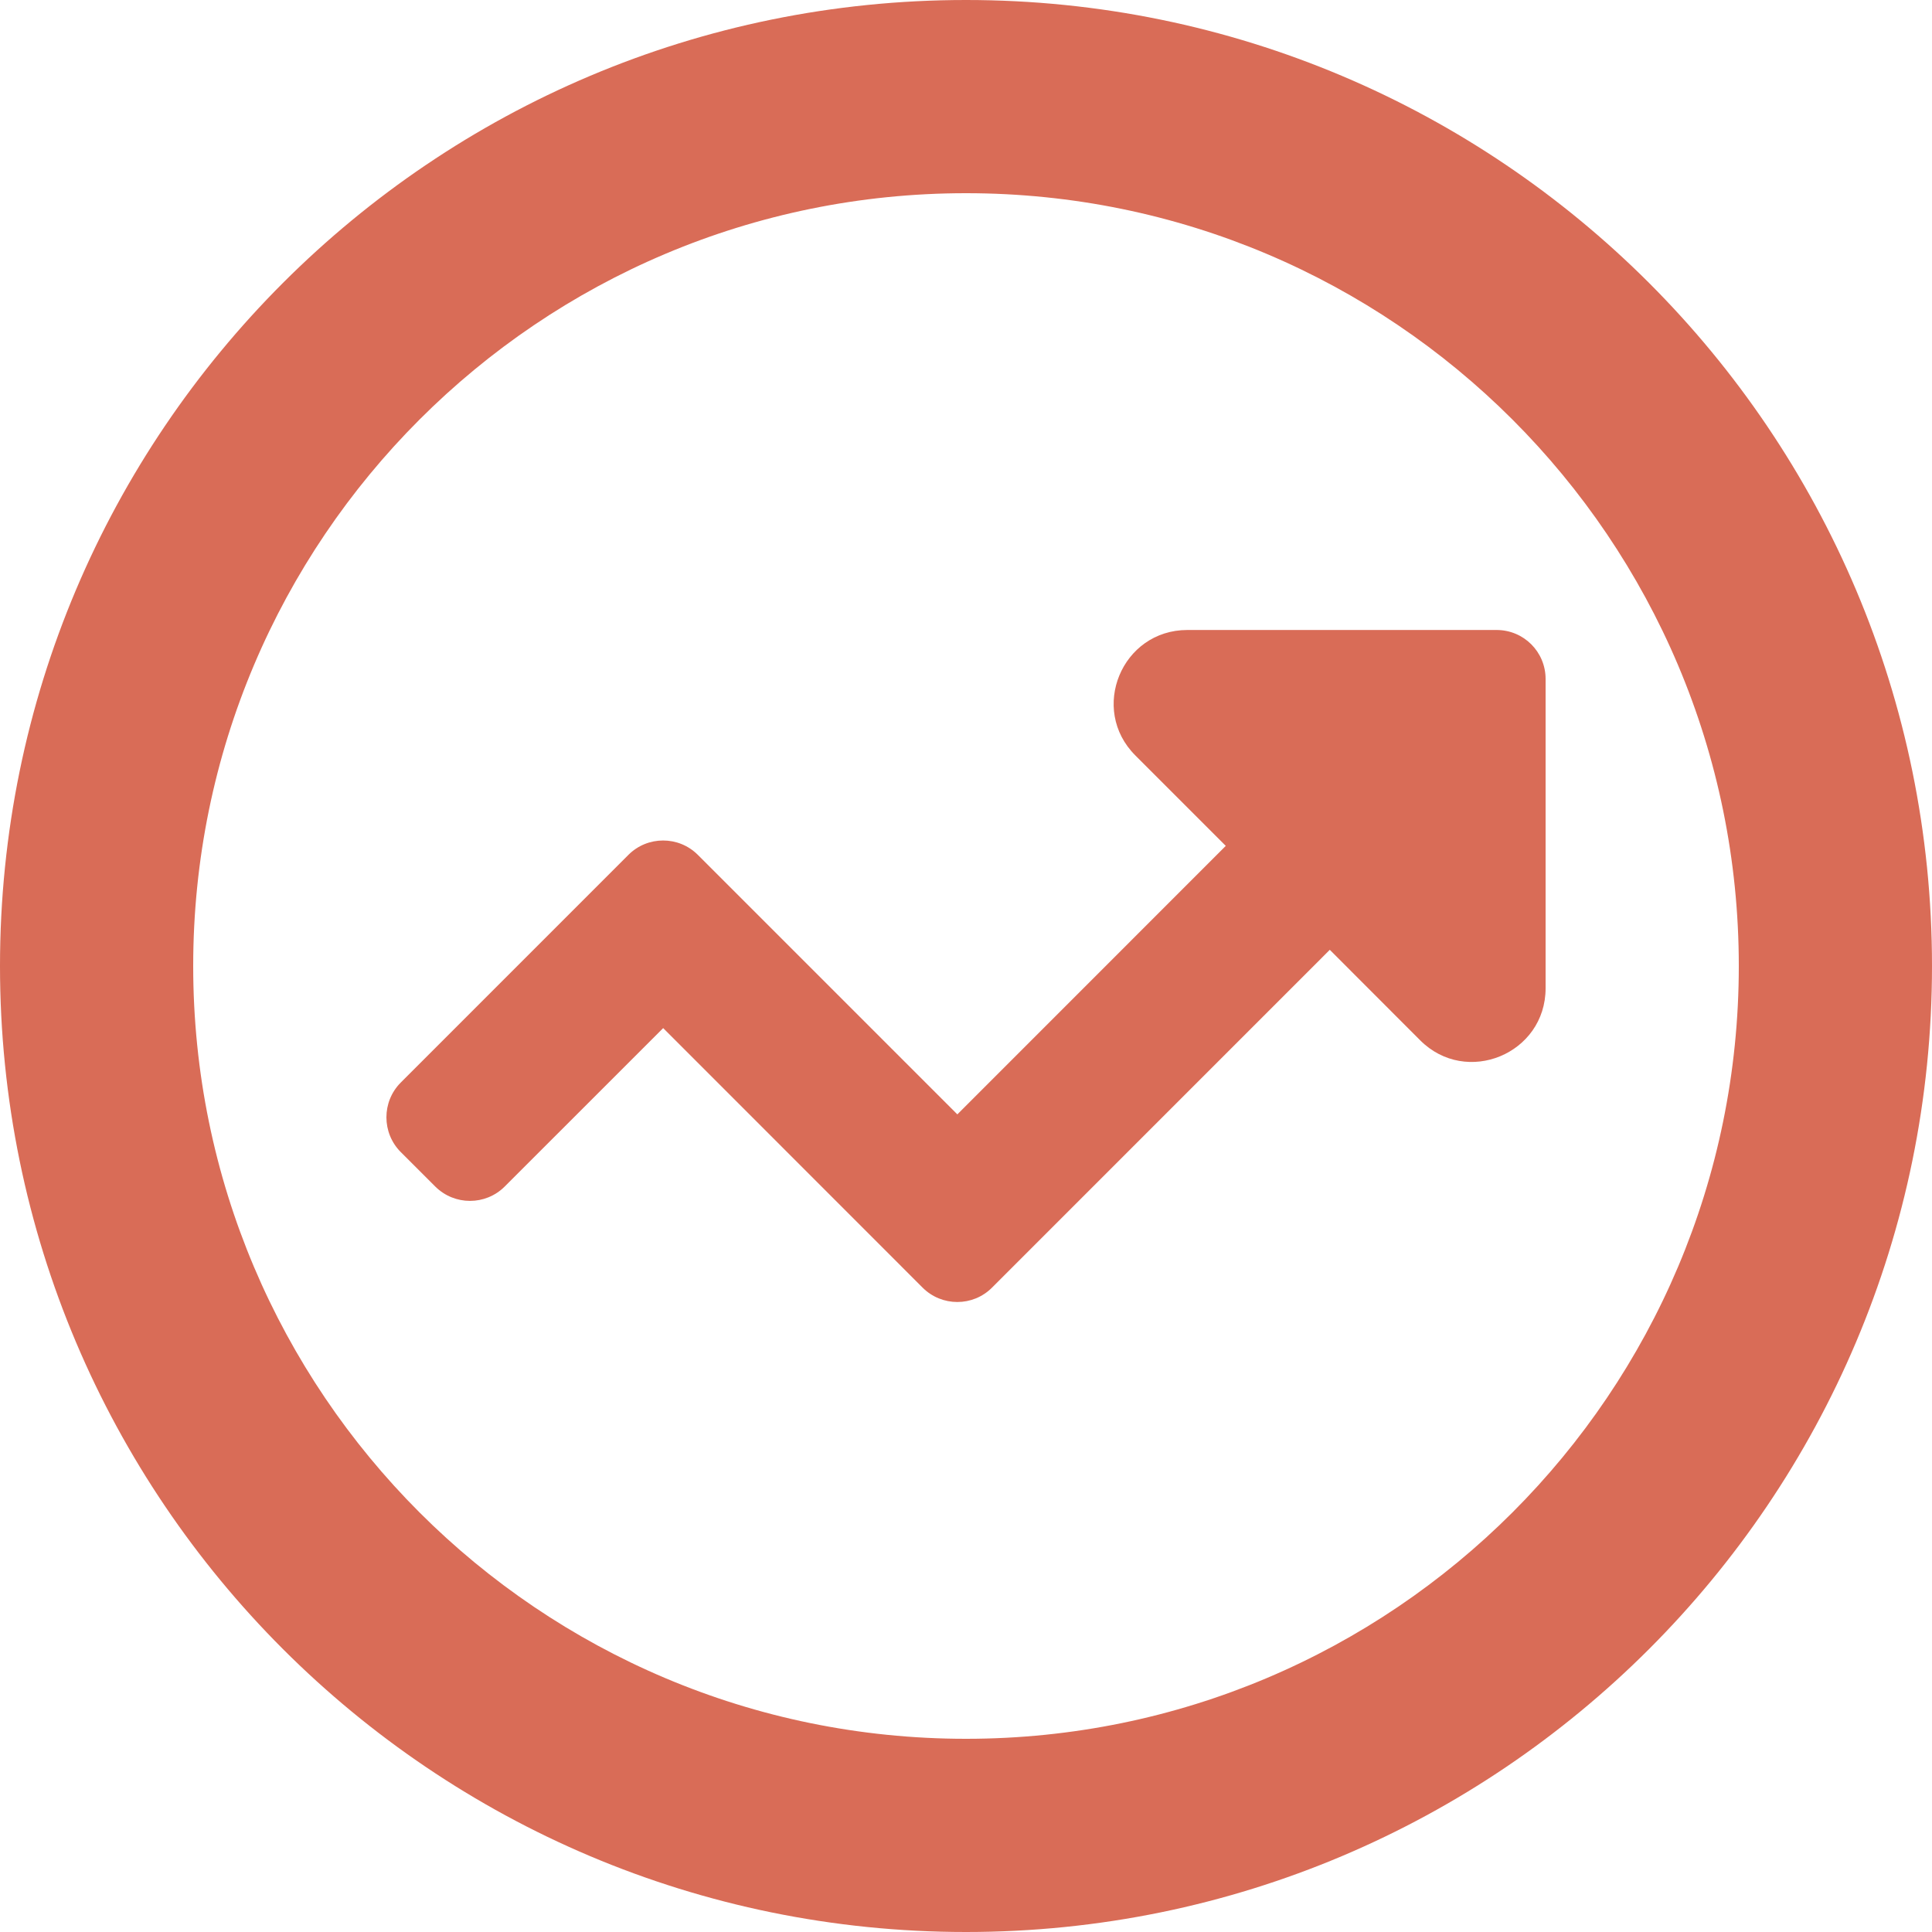
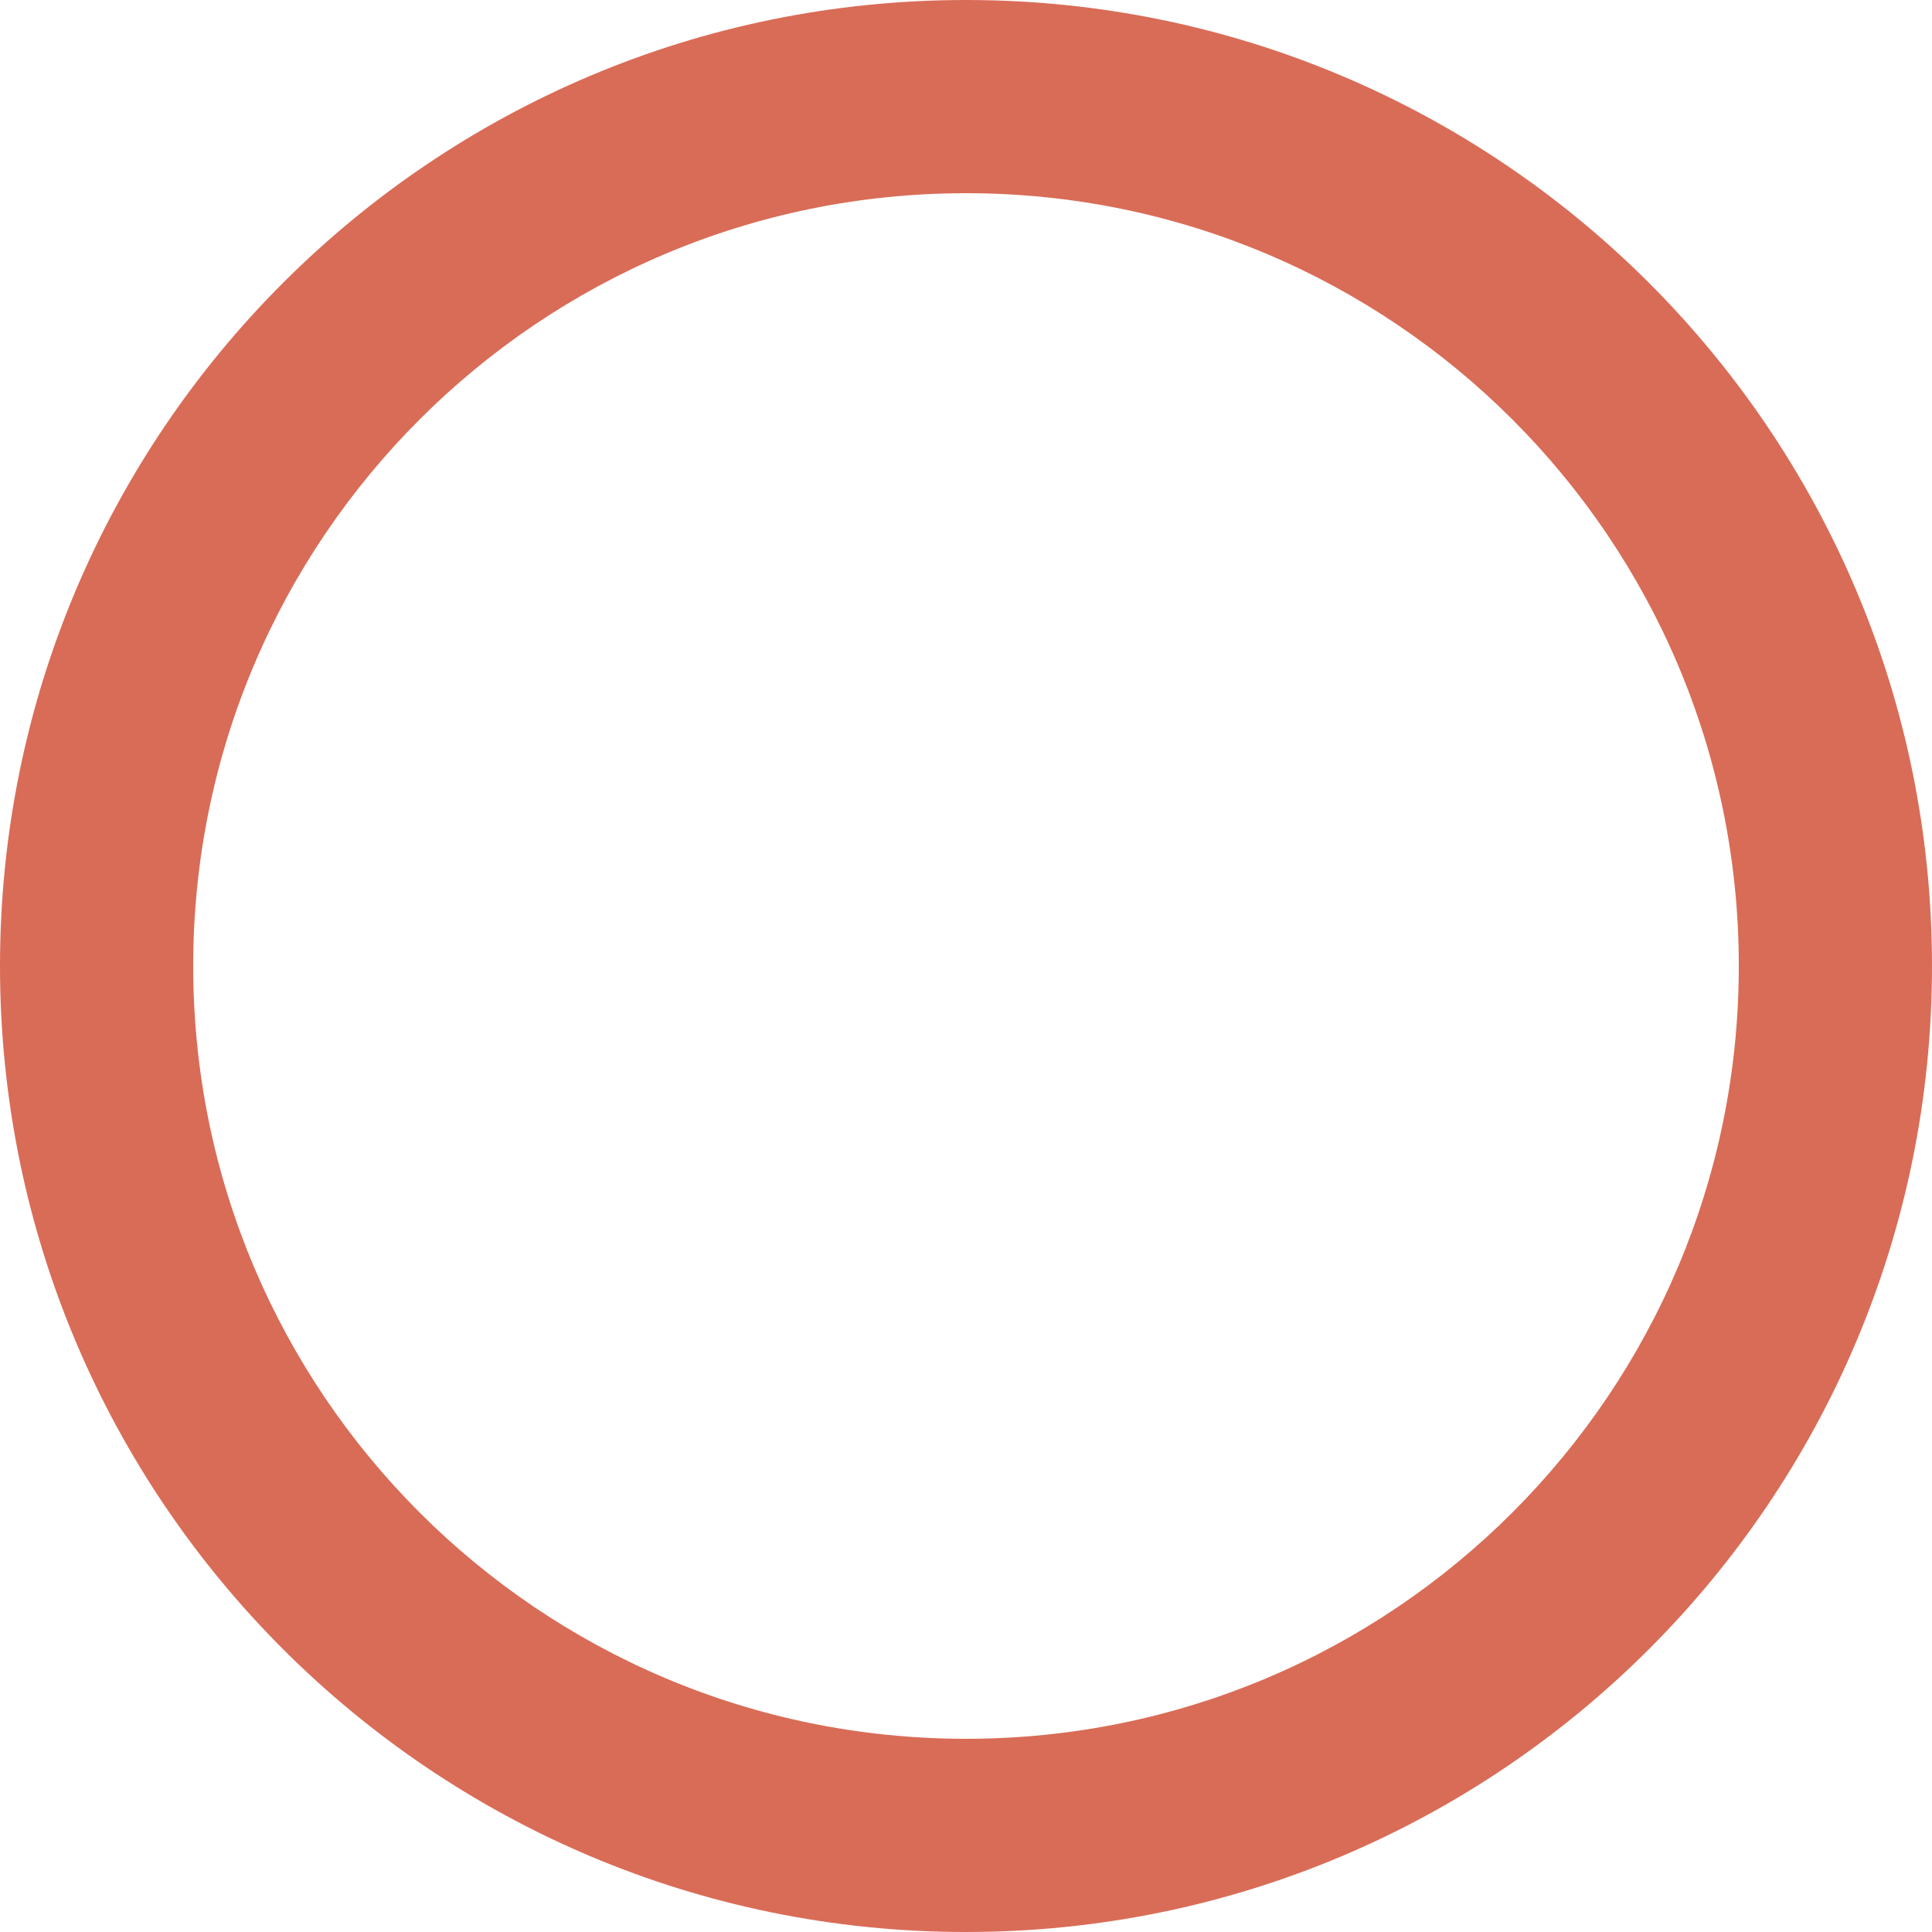
<svg xmlns="http://www.w3.org/2000/svg" width="50px" height="50px" viewBox="0 0 50 50" version="1.1">
  <title>Group 5</title>
  <g id="Full-HD-Desktop-and-Mobile" stroke="none" stroke-width="1" fill="none" fill-rule="evenodd">
    <g id="T-Levels" transform="translate(-420, -2385)" fill="#D96C57">
      <g id="Group-5" transform="translate(420, 2385)">
        <path d="M25,5 C13.954,5 5,13.954 5,25 C5,36.046 13.954,45 25,45 C36.045,45 45,36.046 45,25 C45,13.954 36.045,5 25,5 M50,25 C50,38.807 38.807,50 25,50 C11.193,50 0,38.807 0,25 C0,11.193 11.193,0 25,0 C38.807,0 50,11.193 50,25" id="Fill-1" />
-         <path d="M11.264,30.707 C11.761,31.203 12.566,31.203 13.062,30.707 L17.163,26.607 L23.876,33.323 C24.372,33.82 25.179,33.82 25.674,33.323 L34.415,24.581 L36.752,26.921 C37.949,28.122 40,27.274 40,25.575 L40,17.573 C40,16.87 39.435,16.304 38.731,16.304 L30.73,16.304 C29.031,16.304 28.183,18.355 29.384,19.552 L31.723,21.891 L24.776,28.84 L18.06,22.124 C17.565,21.628 16.758,21.628 16.263,22.124 L10.371,28.017 C9.877,28.512 9.877,29.319 10.371,29.815 L11.264,30.707 Z" id="Fill-3" />
      </g>
    </g>
  </g>
</svg>